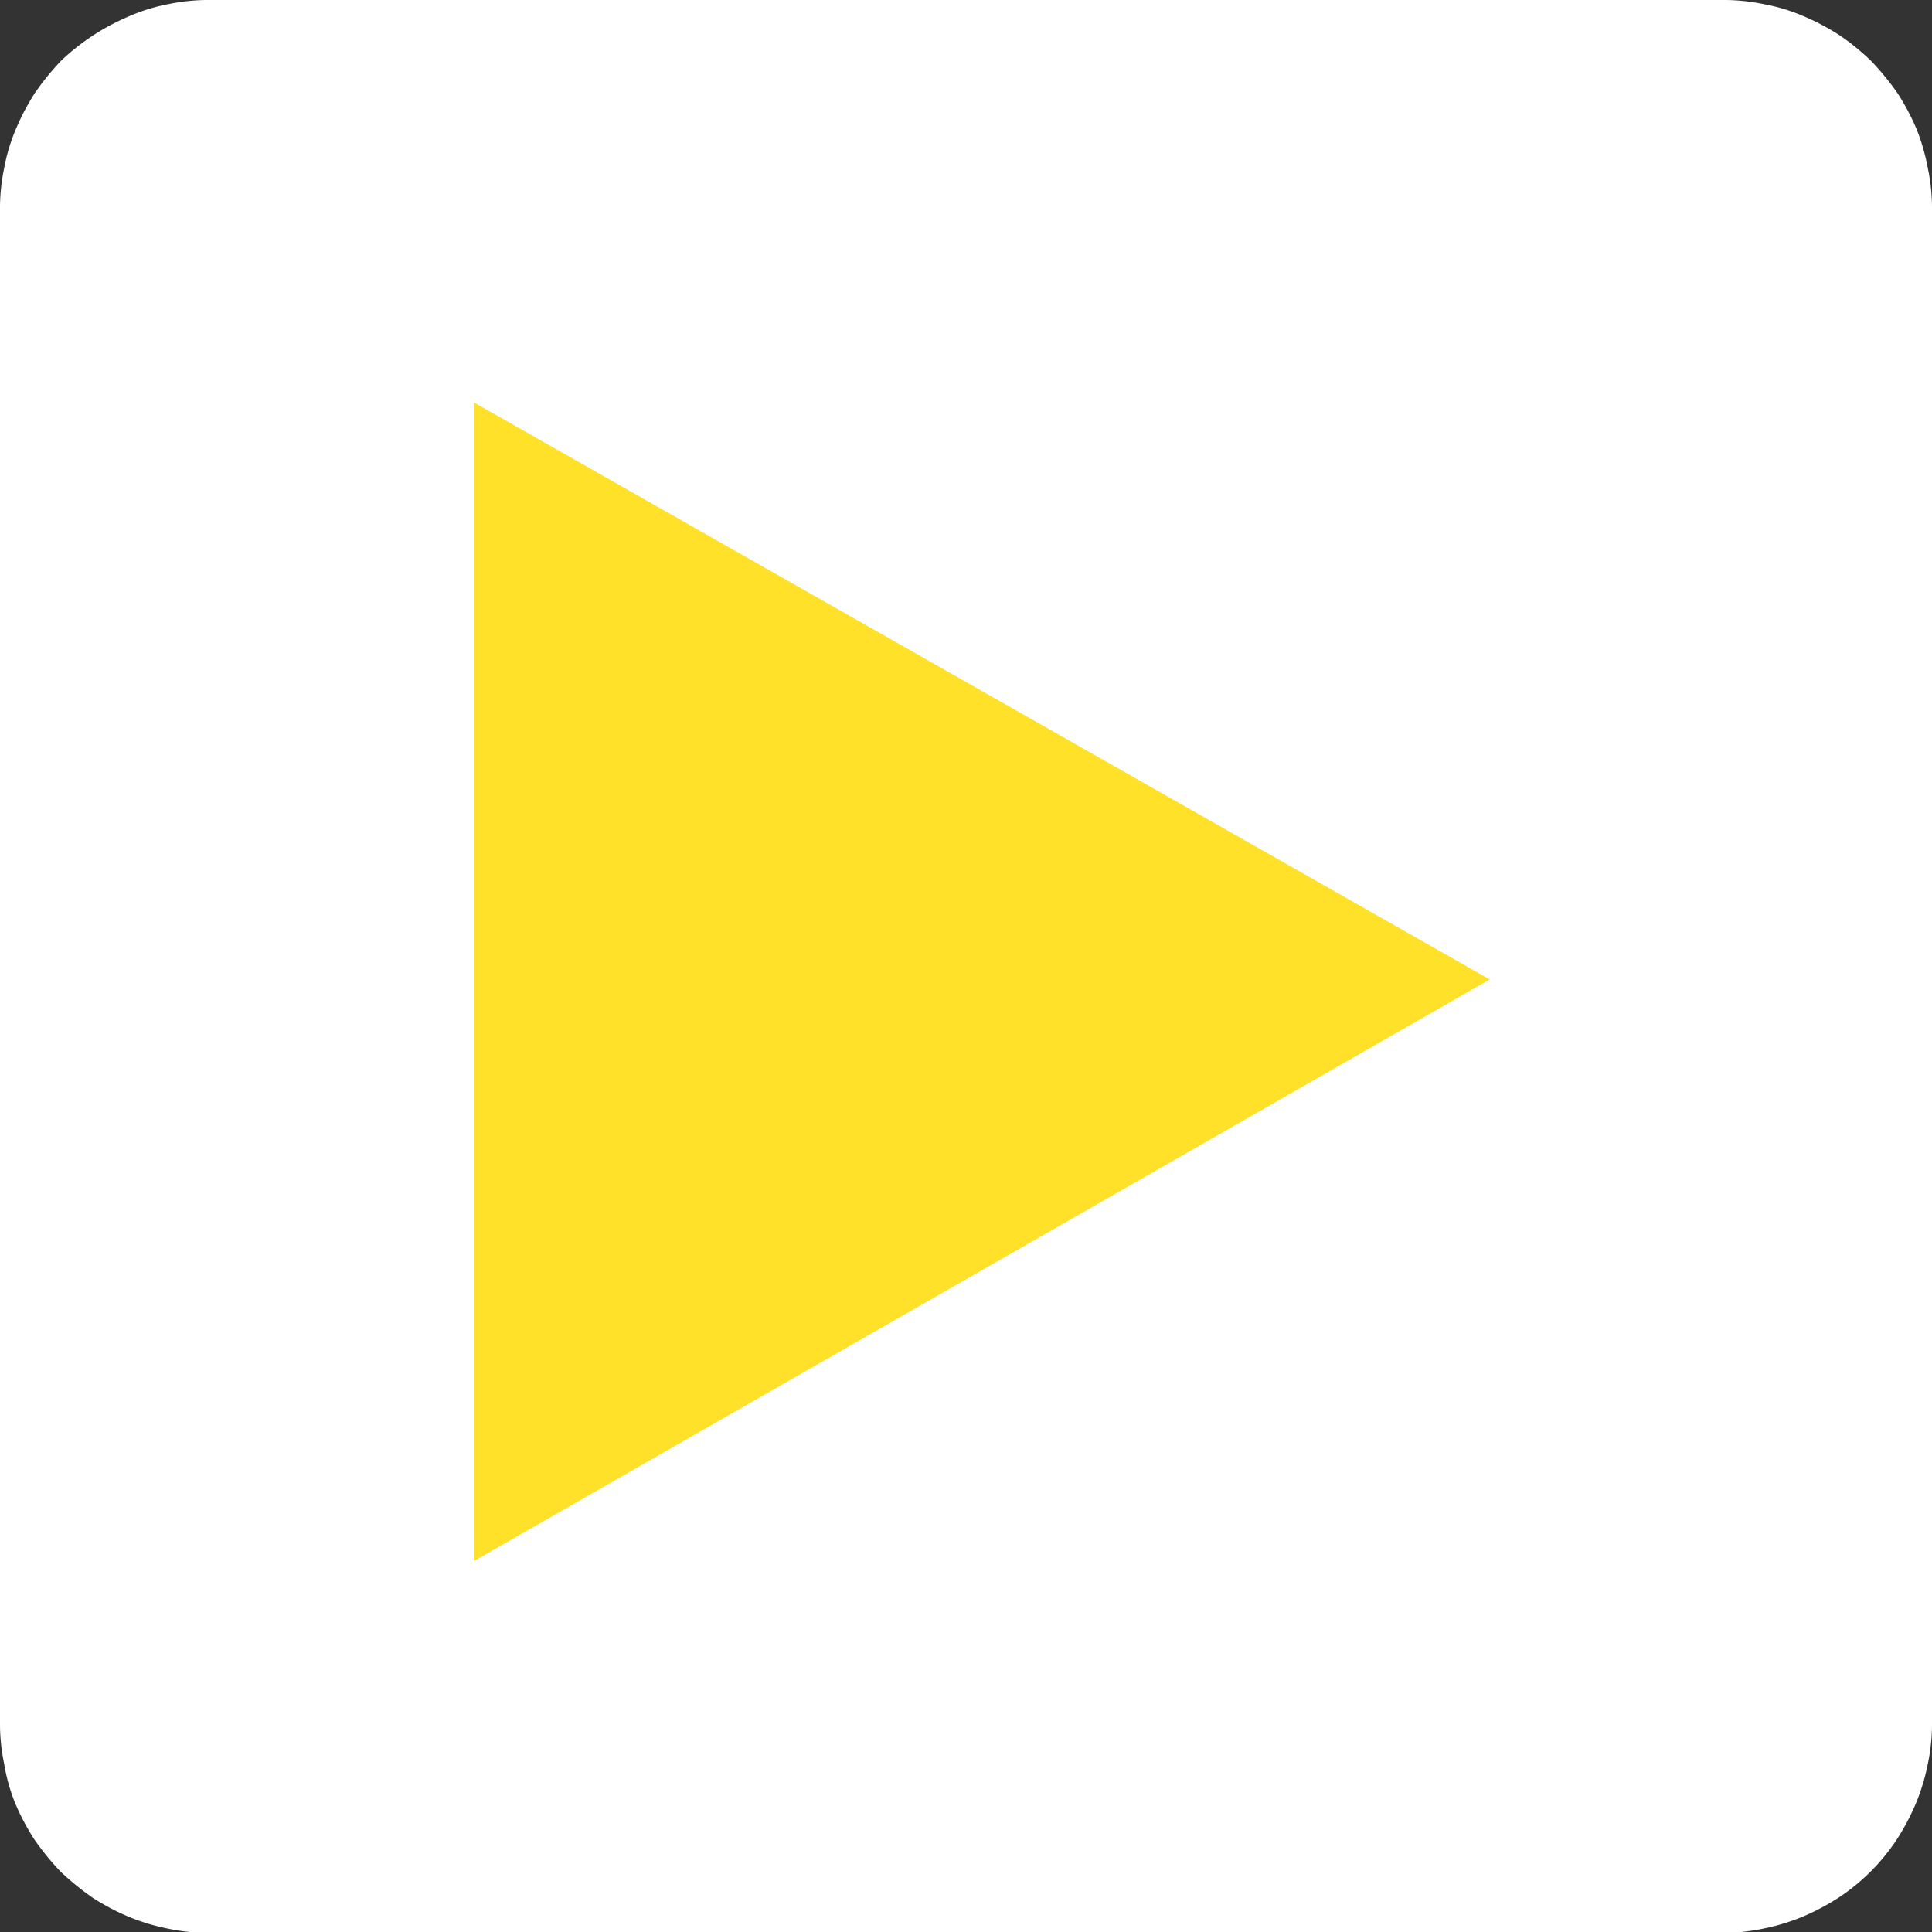
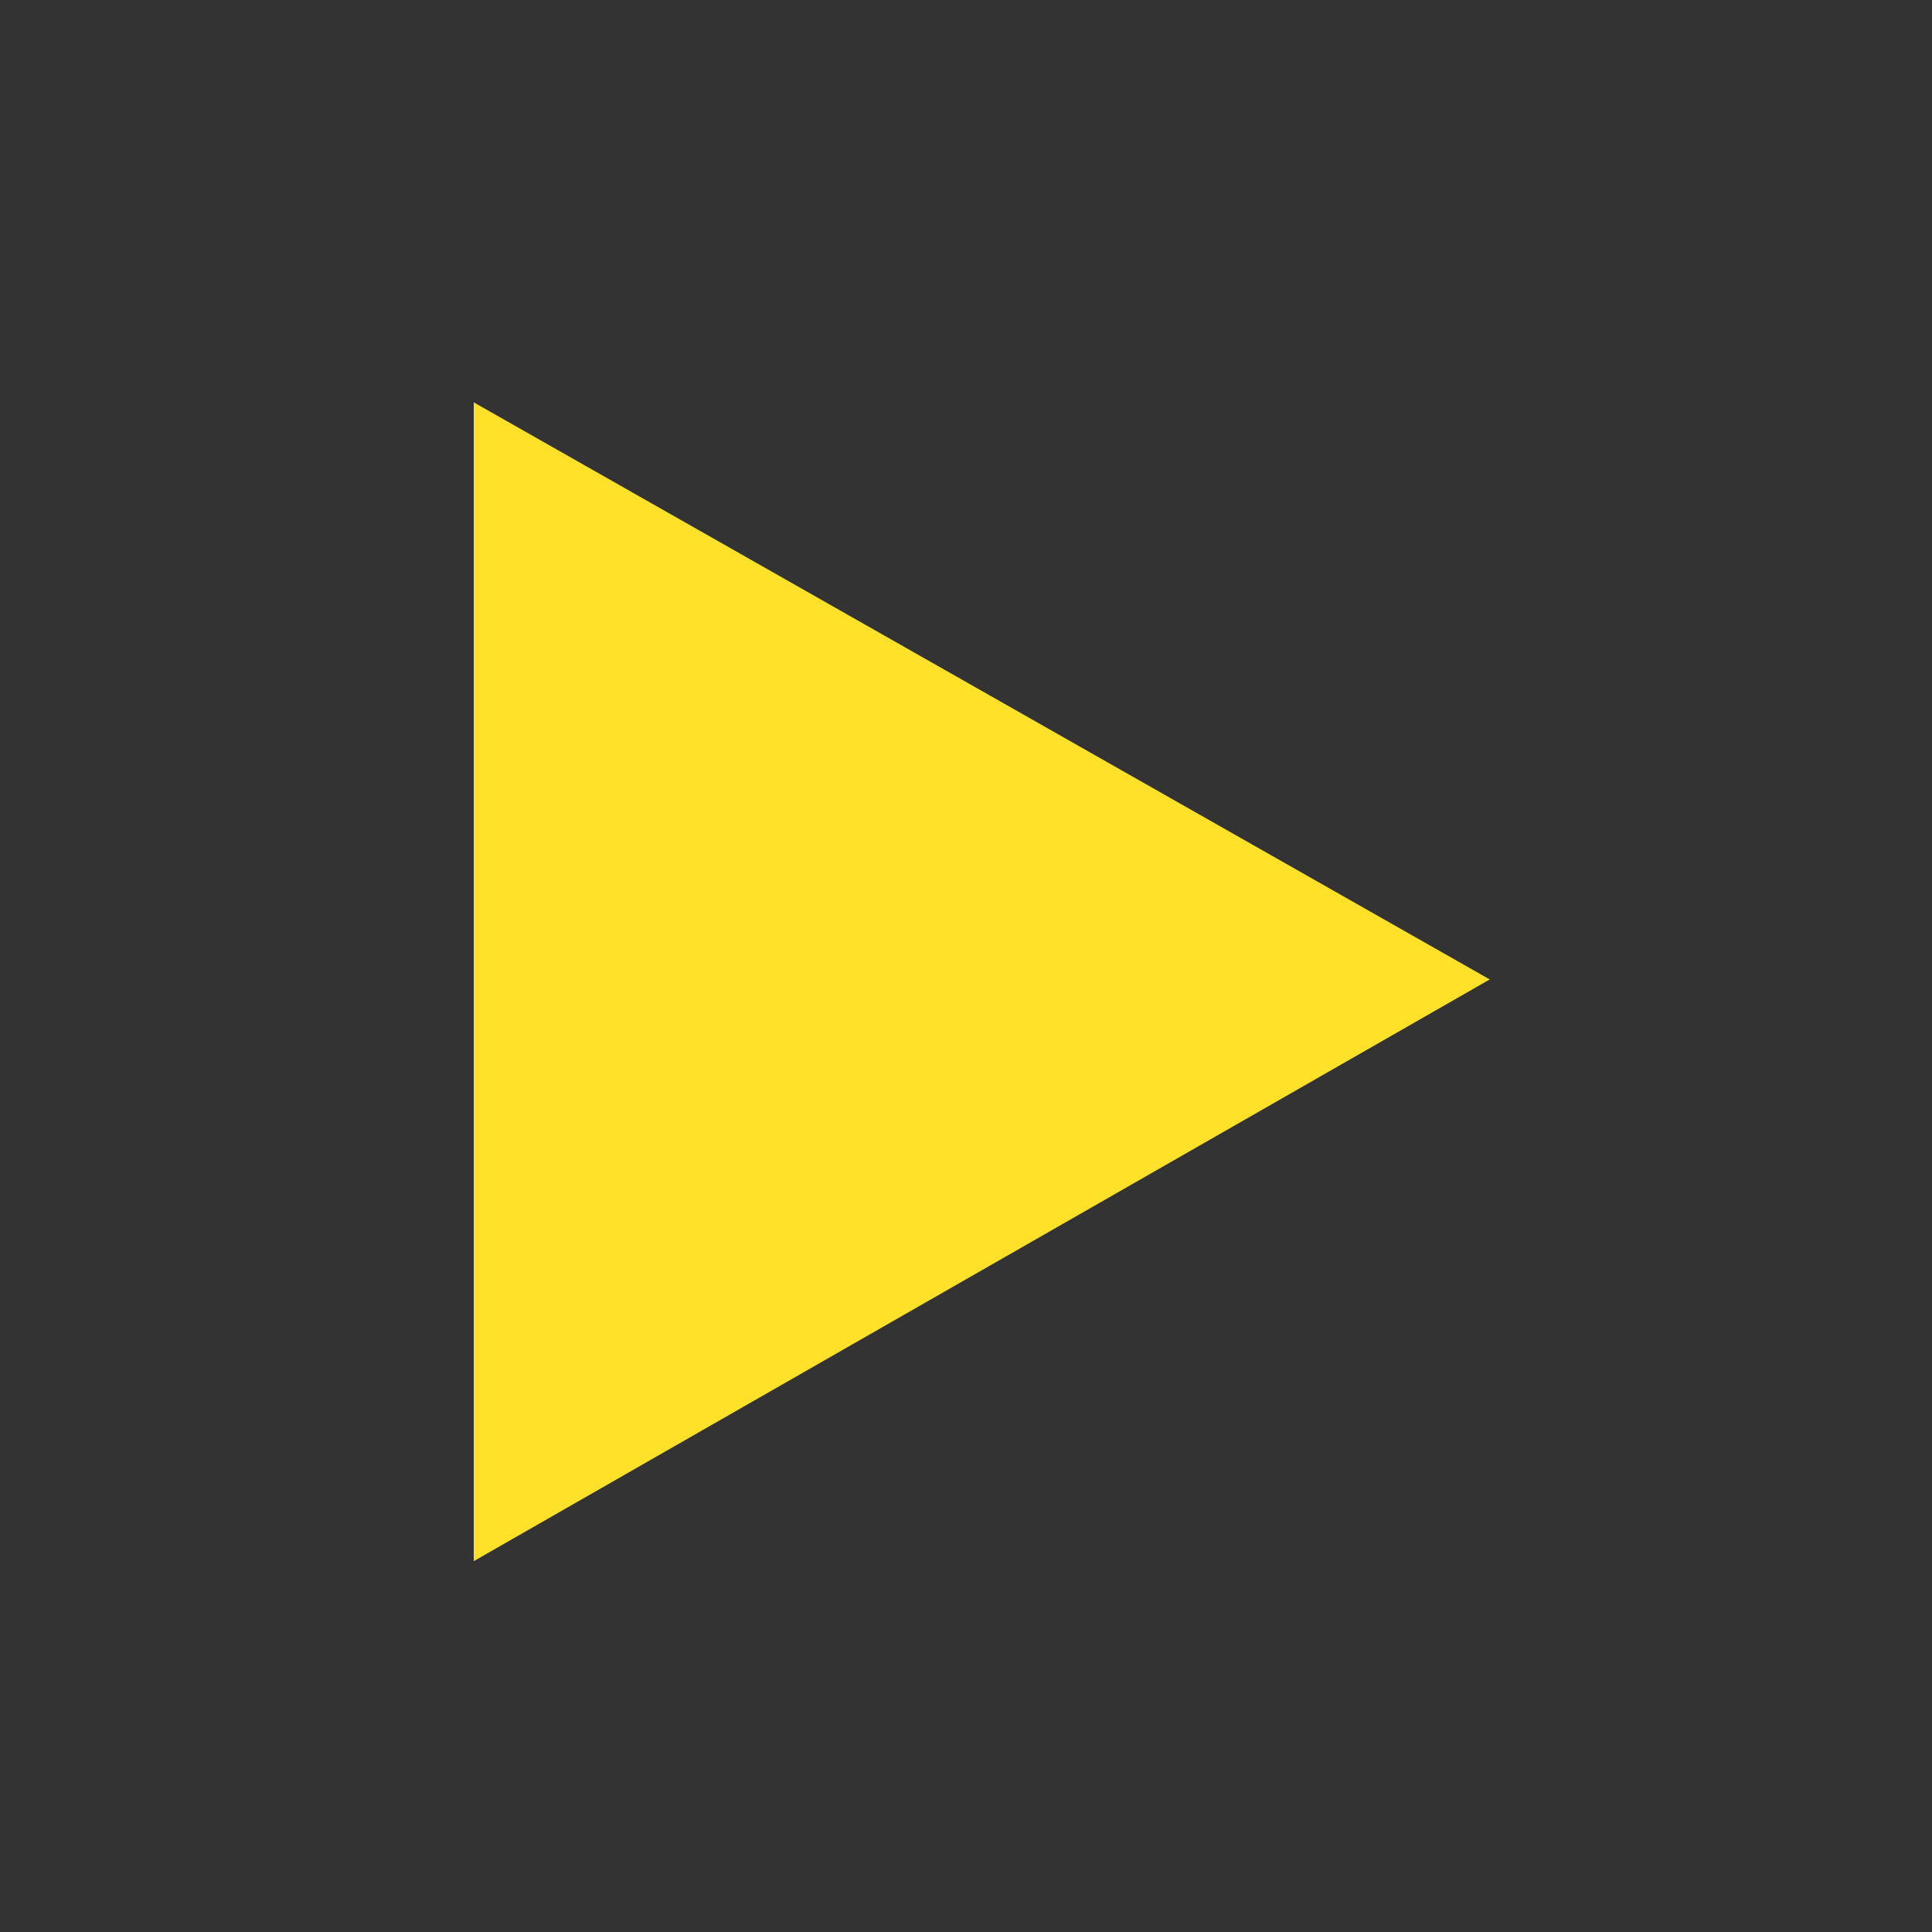
<svg xmlns="http://www.w3.org/2000/svg" viewBox="0 0 46 46">
  <rect x="0" y="0" width="46" height="46" fill="#333333" stroke="none" />
  <defs>
    <style>.cls-1{fill:#fff;}.cls-2{fill:#ffe129;}</style>
  </defs>
  <g id="Ebene_2" data-name="Ebene 2">
    <g id="Ebene_1-2" data-name="Ebene 1">
-       <path class="cls-1" d="M0,41V5A4.66,4.66,0,0,1,.1,4a4.33,4.33,0,0,1,.28-.93,5.56,5.56,0,0,1,.46-.87,6.43,6.43,0,0,1,.62-.76A5.57,5.57,0,0,1,2.22.84,5.56,5.56,0,0,1,3.09.38,4.33,4.33,0,0,1,4,.1,4.66,4.66,0,0,1,5,0H41a4.66,4.66,0,0,1,1,.1,4.33,4.33,0,0,1,.93.28,5.56,5.56,0,0,1,.87.46,5.57,5.57,0,0,1,.76.62,6.43,6.43,0,0,1,.62.76,5.56,5.56,0,0,1,.46.87A5,5,0,0,1,45.9,4,4.66,4.66,0,0,1,46,5V41a4.66,4.66,0,0,1-.1,1,5,5,0,0,1-.28.93,5.56,5.56,0,0,1-.46.87,4.86,4.86,0,0,1-1.38,1.38,5.56,5.56,0,0,1-.87.46,5,5,0,0,1-.93.28,4.66,4.66,0,0,1-1,.1H5a4.66,4.66,0,0,1-1-.1,5,5,0,0,1-.93-.28,5.56,5.56,0,0,1-.87-.46,6.43,6.43,0,0,1-.76-.62,6.43,6.43,0,0,1-.62-.76,5.56,5.56,0,0,1-.46-.87A4.33,4.33,0,0,1,.1,42,4.66,4.66,0,0,1,0,41Z" />
      <polygon class="cls-2" points="11.28 9.58 11.28 37.17 35.47 23.32 11.28 9.58" />
    </g>
  </g>
</svg>